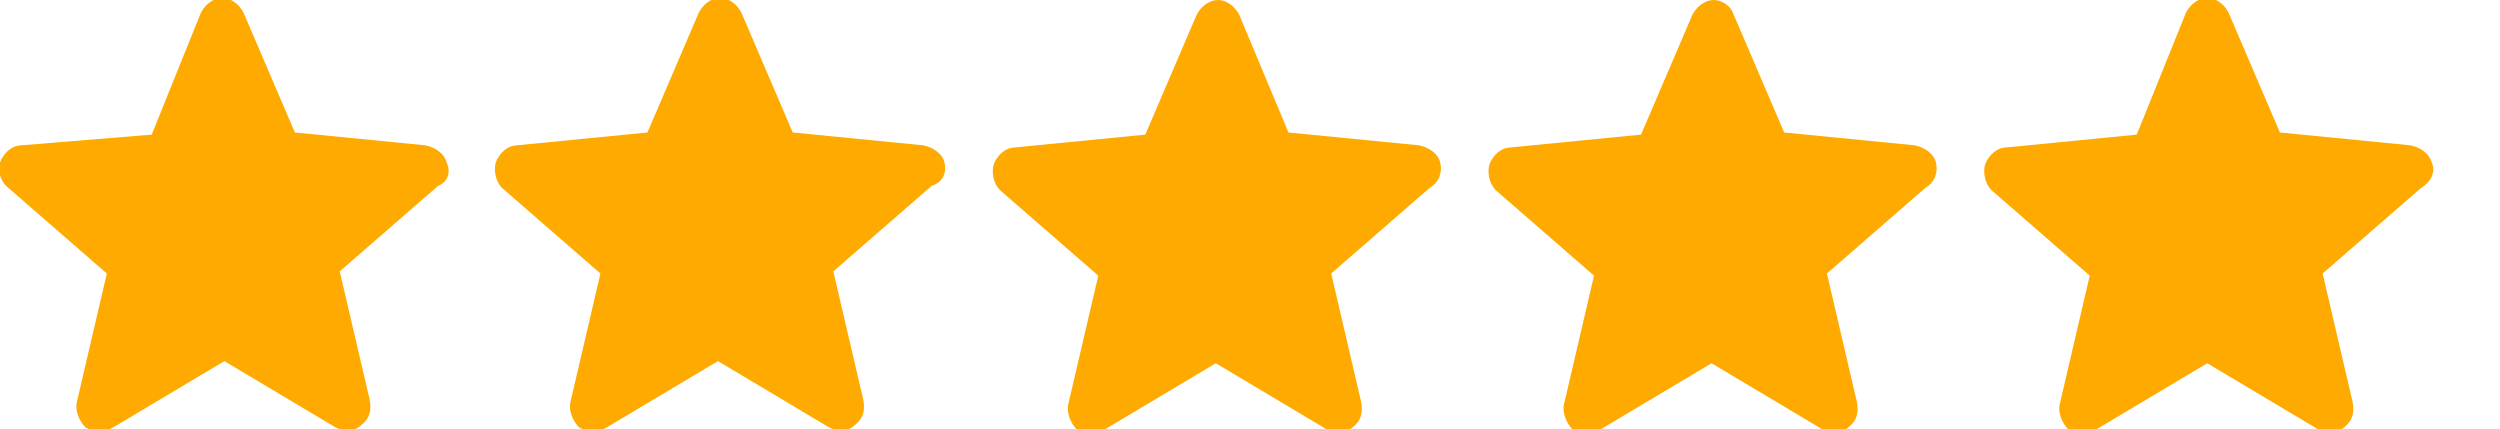
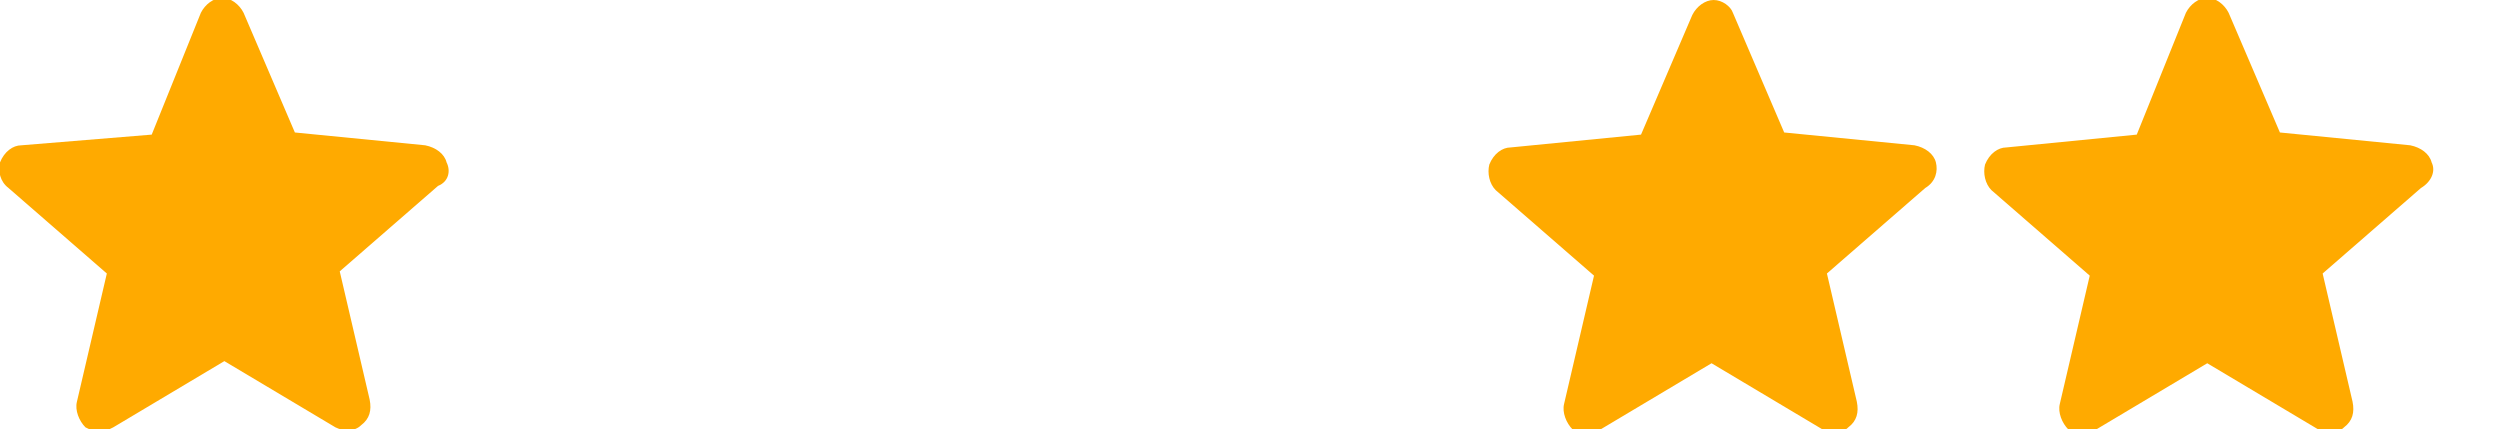
<svg xmlns="http://www.w3.org/2000/svg" id="Layer_1" x="0px" y="0px" viewBox="0 0 117 20.1" style="enable-background:new 0 0 117 20.1;" xml:space="preserve">
  <style type="text/css">
	.st0{fill:#FFAA00;}
</style>
  <path class="st0" d="M113.8,7.6c-0.1-0.4-0.5-0.7-1-0.8l-6.1-0.6l-2.4-5.6c-0.2-0.4-0.6-0.7-1-0.7s-0.8,0.3-1,0.7L100,6.3l-6.1,0.6  c-0.4,0-0.8,0.3-1,0.8c-0.1,0.4,0,0.9,0.3,1.2l4.6,4l-1.4,6c-0.1,0.4,0.1,0.9,0.4,1.2c0.2,0.1,0.4,0.2,0.7,0.2  c0.2,0,0.4-0.1,0.6-0.2l5.2-3.1l5.2,3.1c0.4,0.2,0.9,0.2,1.2-0.1c0.4-0.3,0.5-0.7,0.4-1.2l-1.4-6l4.6-4C113.8,8.5,114,8,113.8,7.6z" />
  <path class="st0" d="M90.6,7.6c-0.1-0.4-0.5-0.7-1-0.8l-6.1-0.6l-2.4-5.6C81,0.3,80.6,0,80.2,0c-0.4,0-0.8,0.3-1,0.7l-2.4,5.6  l-6.1,0.6c-0.4,0-0.8,0.3-1,0.8c-0.1,0.4,0,0.9,0.3,1.2l4.6,4l-1.4,6c-0.1,0.4,0.1,0.9,0.4,1.2c0.2,0.1,0.4,0.2,0.7,0.2  c0.2,0,0.4-0.1,0.6-0.2l5.2-3.1l5.2,3.1c0.4,0.2,0.9,0.2,1.2-0.1c0.4-0.3,0.5-0.7,0.4-1.2l-1.4-6l4.6-4C90.6,8.5,90.7,8,90.6,7.6z" />
-   <path class="st0" d="M67.4,7.6c-0.1-0.4-0.5-0.7-1-0.8l-6.1-0.6L58,0.7c-0.2-0.4-0.6-0.7-1-0.7s-0.8,0.3-1,0.7l-2.4,5.6l-6.1,0.6  c-0.4,0-0.8,0.3-1,0.8c-0.1,0.4,0,0.9,0.3,1.2l4.6,4l-1.4,6c-0.1,0.4,0.1,0.9,0.4,1.2c0.2,0.1,0.4,0.2,0.7,0.2  c0.2,0,0.4-0.1,0.6-0.2l5.2-3.1l5.2,3.1c0.4,0.2,0.9,0.2,1.2-0.1c0.4-0.3,0.5-0.7,0.4-1.2l-1.4-6l4.6-4C67.4,8.5,67.5,8,67.4,7.6z" />
-   <path class="st0" d="M44.2,7.6c-0.1-0.4-0.5-0.7-1-0.8l-6.1-0.6l-2.4-5.6c-0.2-0.4-0.6-0.7-1-0.7s-0.8,0.3-1,0.7l-2.4,5.6l-6.1,0.6  c-0.4,0-0.8,0.3-1,0.8c-0.1,0.4,0,0.9,0.3,1.2l4.6,4l-1.4,6c-0.1,0.4,0.1,0.9,0.4,1.2c0.2,0.1,0.4,0.2,0.7,0.2  c0.2,0,0.4-0.1,0.6-0.2l5.2-3.1l5.2,3.1c0.4,0.2,0.9,0.2,1.2-0.1c0.4-0.3,0.5-0.7,0.4-1.2l-1.4-6l4.6-4C44.2,8.5,44.3,8,44.2,7.6z" />
  <path class="st0" d="M20.9,7.6c-0.1-0.4-0.5-0.7-1-0.8l-6.1-0.6l-2.4-5.6c-0.2-0.4-0.6-0.7-1-0.7s-0.8,0.3-1,0.7L7.1,6.3L1,6.8  c-0.4,0-0.8,0.3-1,0.8C-0.1,8,0,8.5,0.4,8.8l4.6,4l-1.4,6c-0.1,0.4,0.1,0.9,0.4,1.2c0.2,0.1,0.4,0.2,0.7,0.2c0.2,0,0.4-0.1,0.6-0.2  l5.2-3.1l5.2,3.1c0.4,0.2,0.9,0.2,1.2-0.1c0.4-0.3,0.5-0.7,0.4-1.2l-1.4-6l4.6-4C21,8.5,21.1,8,20.9,7.6z" />
</svg>